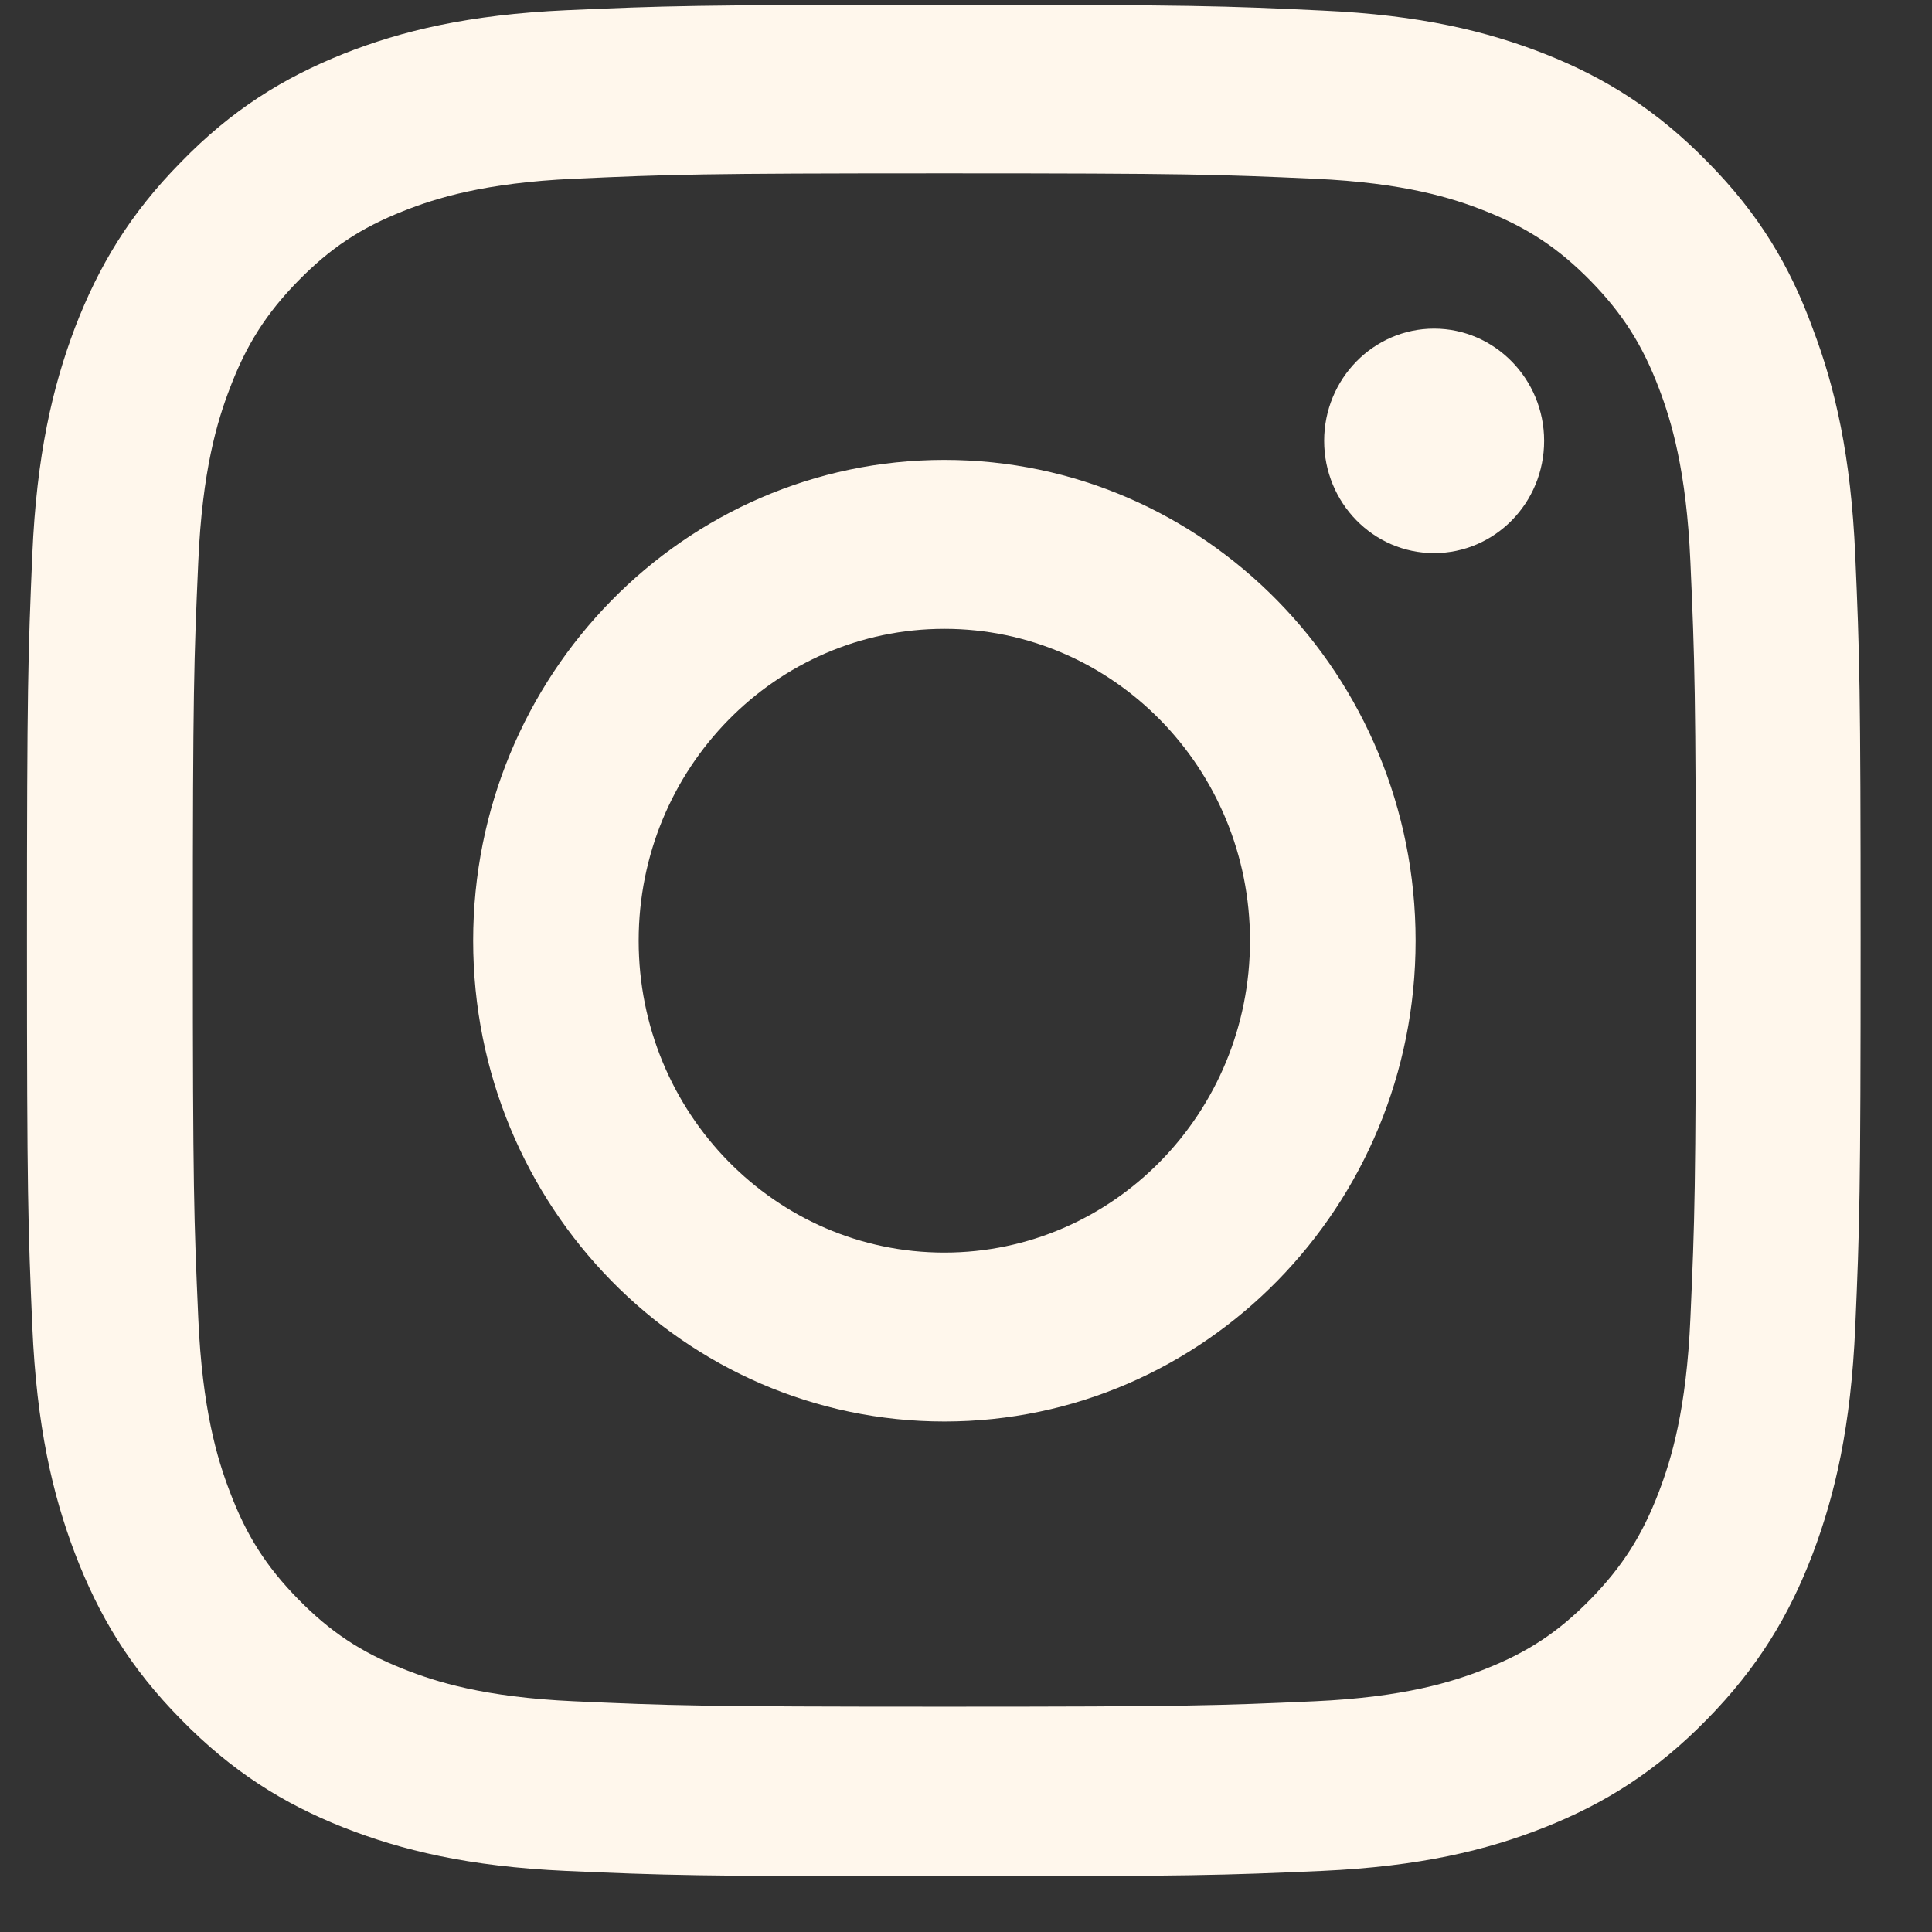
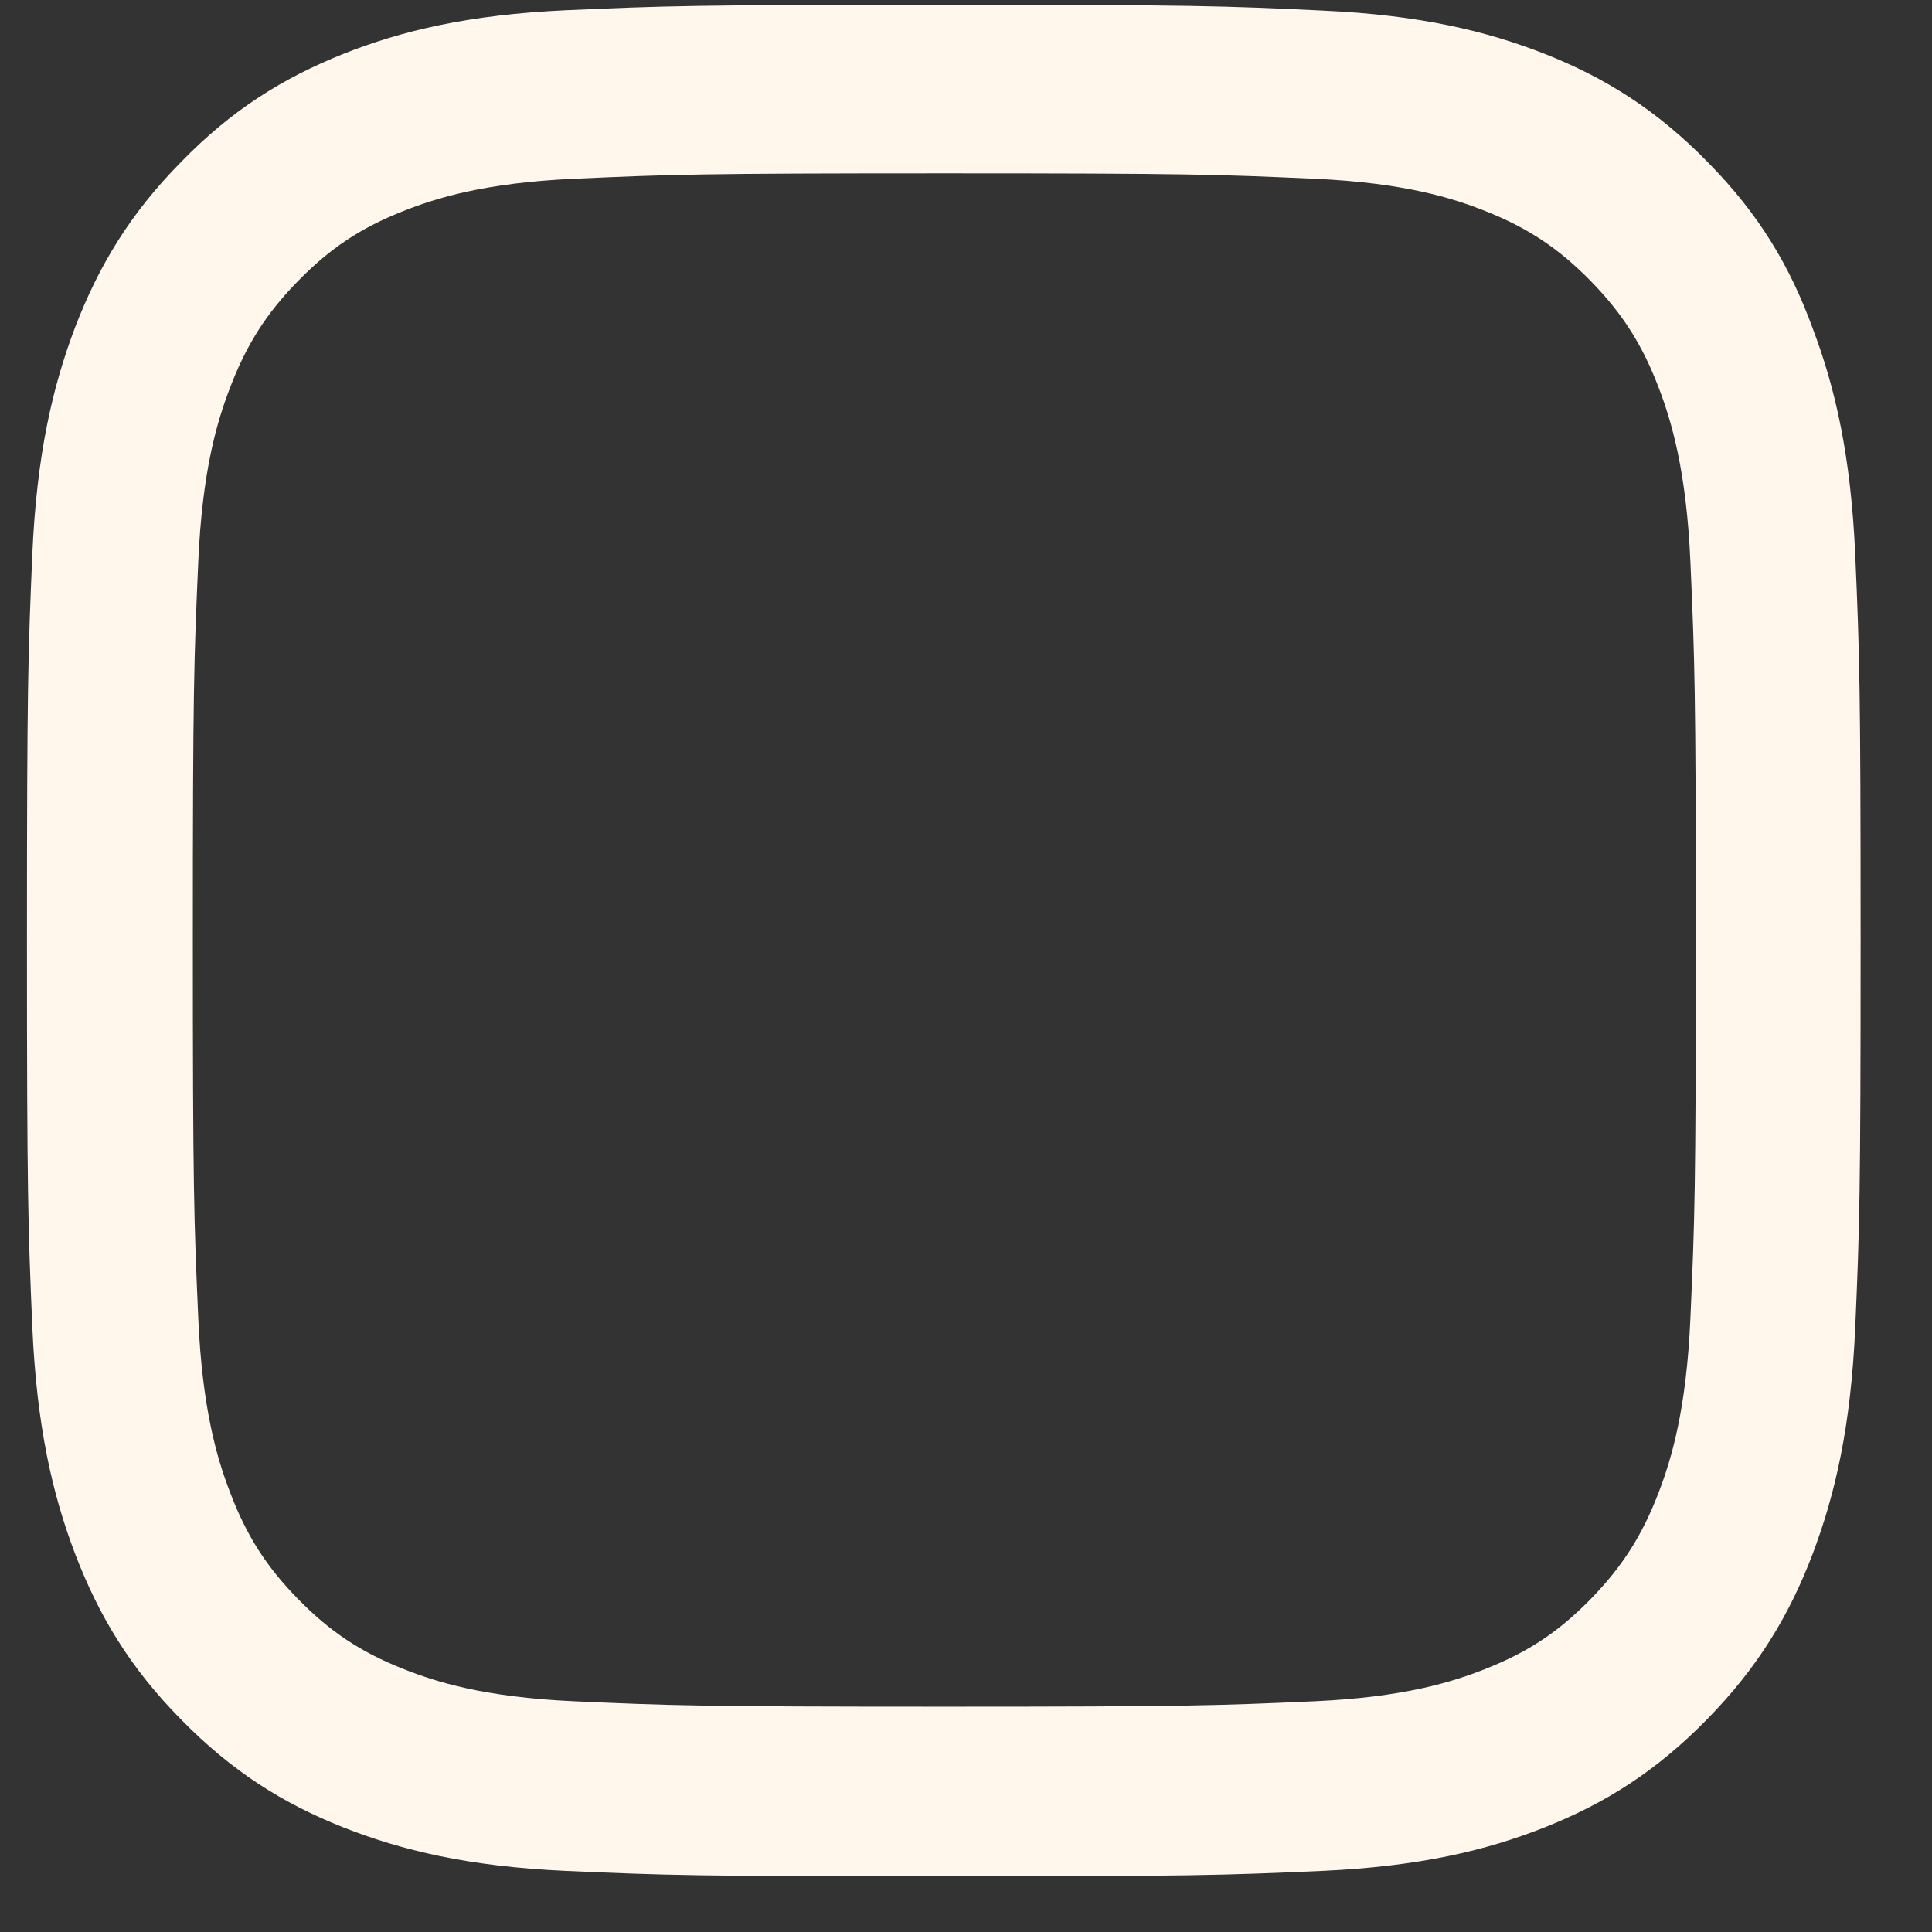
<svg xmlns="http://www.w3.org/2000/svg" width="21" height="21" viewBox="0 0 21 21" fill="none">
  <rect x="0" y="0" width="21" height="21" fill="#333333" stroke="none" />
  <path d="M10.264 1.884C12.929 1.884 13.244 1.896 14.292 1.943C15.266 1.987 15.792 2.154 16.142 2.293C16.606 2.476 16.941 2.699 17.288 3.052C17.638 3.41 17.852 3.748 18.032 4.221C18.168 4.578 18.331 5.119 18.374 6.108C18.421 7.181 18.433 7.503 18.433 10.217C18.433 12.936 18.421 13.258 18.374 14.327C18.331 15.32 18.168 15.857 18.032 16.214C17.852 16.687 17.634 17.029 17.288 17.383C16.937 17.741 16.606 17.959 16.142 18.142C15.792 18.281 15.262 18.448 14.292 18.492C13.24 18.539 12.925 18.551 10.264 18.551C7.6 18.551 7.285 18.539 6.237 18.492C5.263 18.448 4.737 18.281 4.387 18.142C3.923 17.959 3.588 17.736 3.242 17.383C2.891 17.025 2.677 16.687 2.498 16.214C2.361 15.857 2.198 15.316 2.155 14.327C2.108 13.254 2.096 12.932 2.096 10.217C2.096 7.499 2.108 7.177 2.155 6.108C2.198 5.115 2.361 4.578 2.498 4.221C2.677 3.748 2.895 3.406 3.242 3.052C3.592 2.695 3.923 2.476 4.387 2.293C4.737 2.154 5.267 1.987 6.237 1.943C7.285 1.896 7.6 1.884 10.264 1.884ZM10.264 0.052C7.557 0.052 7.219 0.064 6.155 0.111C5.096 0.159 4.367 0.334 3.736 0.584C3.078 0.847 2.521 1.192 1.968 1.761C1.411 2.325 1.072 2.893 0.815 3.561C0.57 4.209 0.398 4.948 0.351 6.029C0.305 7.118 0.293 7.463 0.293 10.226C0.293 12.988 0.305 13.333 0.351 14.418C0.398 15.499 0.57 16.242 0.815 16.886C1.072 17.558 1.411 18.126 1.968 18.69C2.521 19.255 3.078 19.604 3.732 19.863C4.367 20.113 5.092 20.288 6.151 20.336C7.215 20.383 7.554 20.395 10.261 20.395C12.968 20.395 13.307 20.383 14.37 20.336C15.43 20.288 16.158 20.113 16.789 19.863C17.443 19.604 18 19.255 18.553 18.69C19.107 18.126 19.449 17.558 19.703 16.89C19.948 16.242 20.119 15.503 20.166 14.422C20.213 13.337 20.224 12.991 20.224 10.229C20.224 7.467 20.213 7.122 20.166 6.037C20.119 4.956 19.948 4.213 19.703 3.569C19.457 2.893 19.118 2.325 18.561 1.761C18.008 1.196 17.451 0.847 16.797 0.588C16.162 0.338 15.437 0.163 14.378 0.115C13.311 0.064 12.972 0.052 10.264 0.052Z" fill="#FFF7EC" />
-   <path d="M10.265 4.999C7.437 4.999 5.143 7.34 5.143 10.225C5.143 13.11 7.437 15.451 10.265 15.451C13.093 15.451 15.387 13.11 15.387 10.225C15.387 7.34 13.093 4.999 10.265 4.999ZM10.265 13.615C8.43 13.615 6.942 12.097 6.942 10.225C6.942 8.353 8.43 6.835 10.265 6.835C12.099 6.835 13.587 8.353 13.587 10.225C13.587 12.097 12.099 13.615 10.265 13.615Z" fill="#FFF7EC" />
-   <path d="M16.784 4.792C16.784 5.468 16.247 6.012 15.588 6.012C14.926 6.012 14.393 5.464 14.393 4.792C14.393 4.117 14.93 3.572 15.588 3.572C16.247 3.572 16.784 4.121 16.784 4.792Z" fill="#FFF7EC" />
</svg>